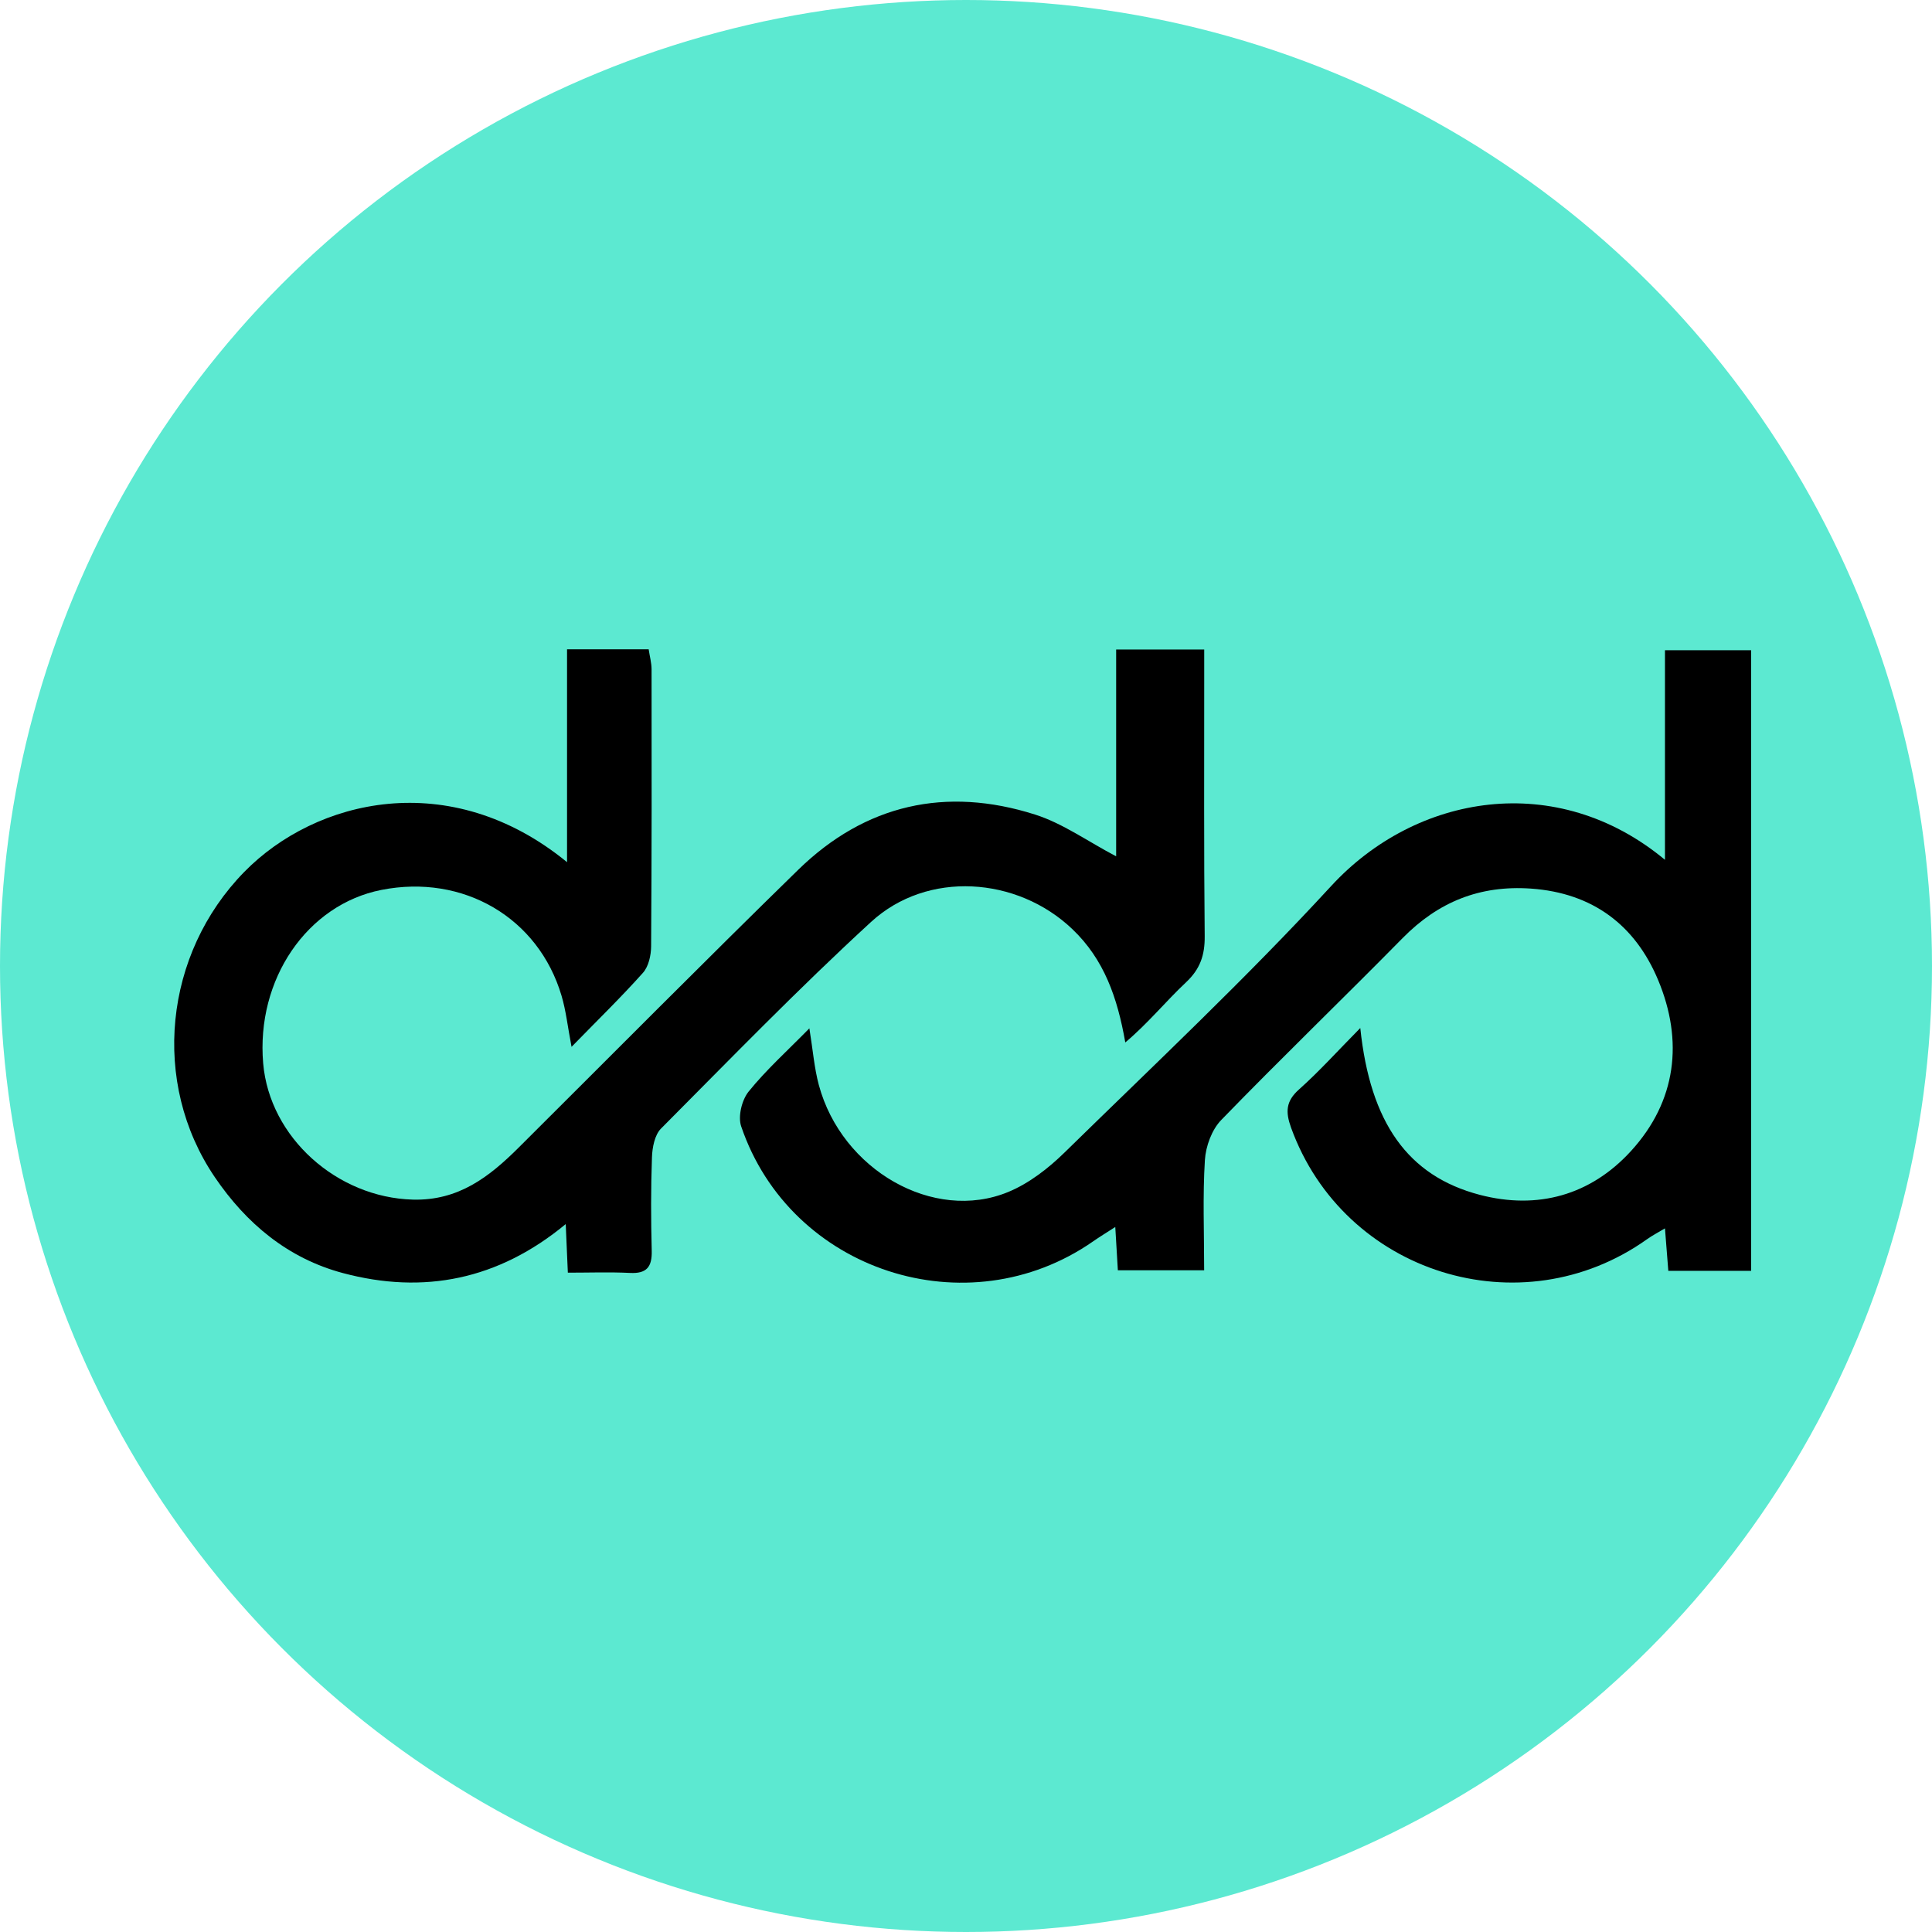
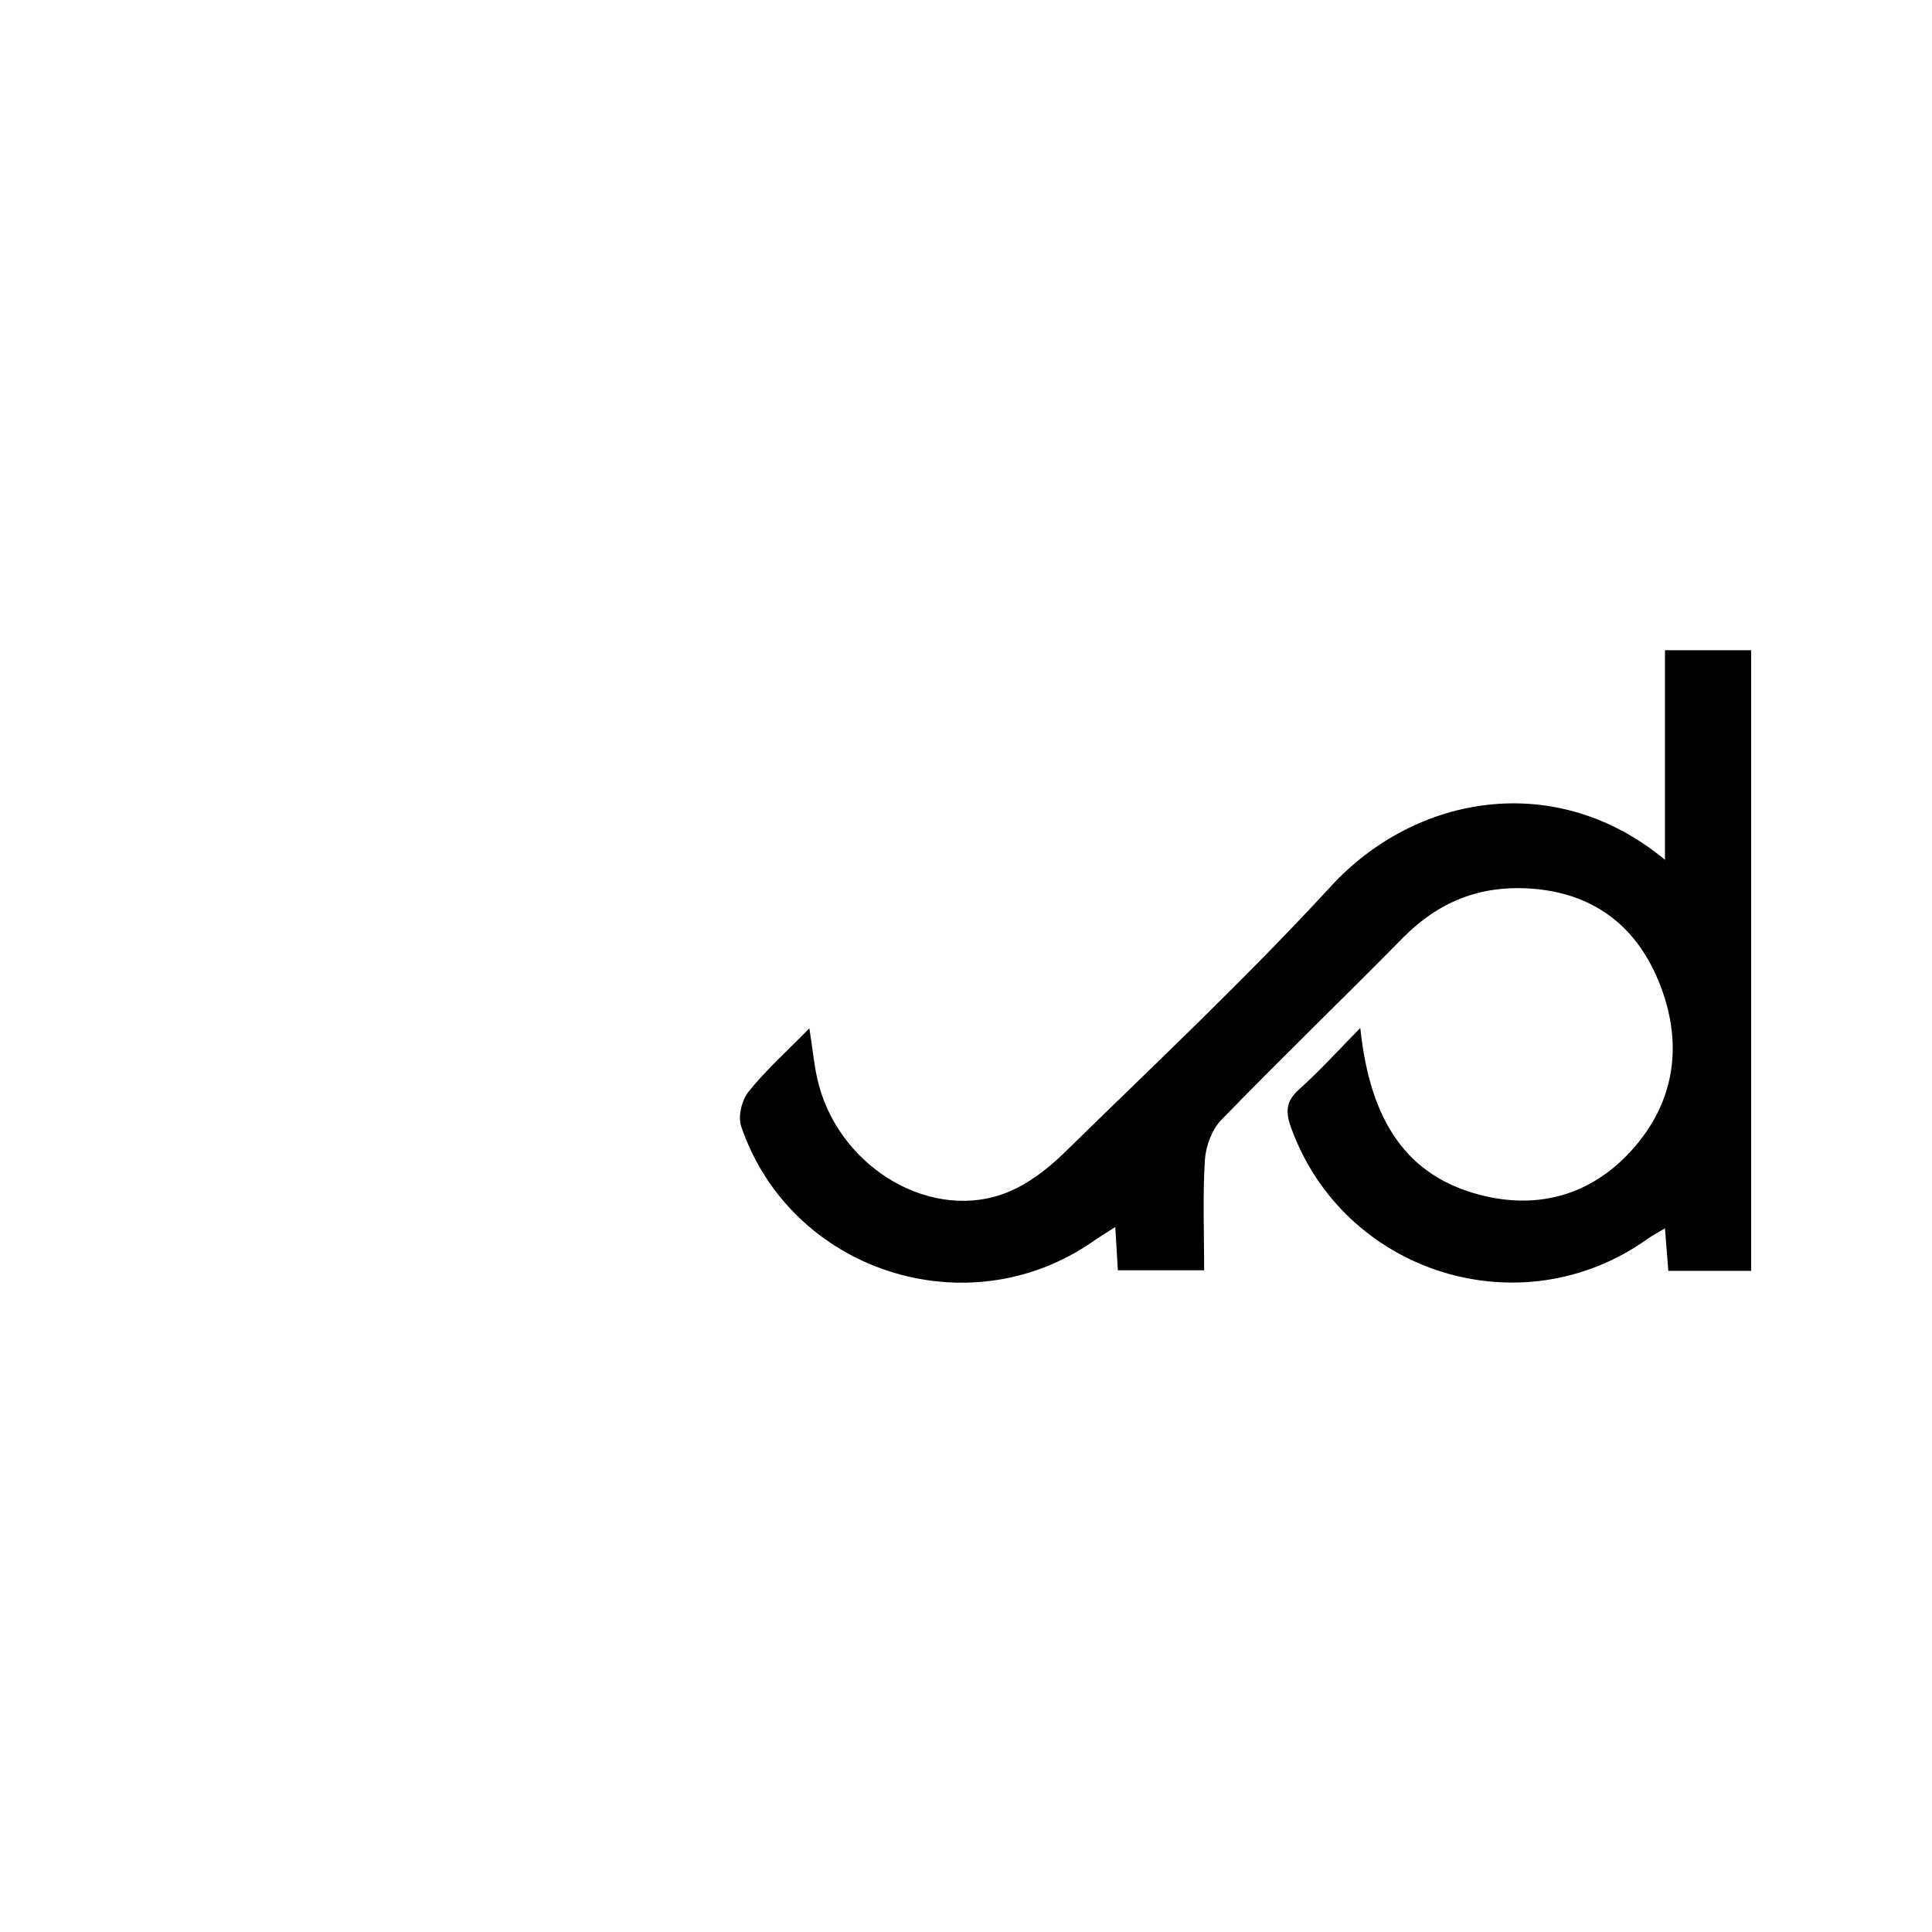
<svg xmlns="http://www.w3.org/2000/svg" width="60" height="60" viewBox="0 0 60 60" fill="none">
-   <circle cx="30" cy="30" r="30" fill="#5CE9D1" />
-   <path d="M17.61 26.775V20.164H20.145C20.178 20.384 20.234 20.584 20.235 20.784C20.239 23.653 20.241 26.522 20.221 29.391C20.219 29.669 20.143 30.015 19.968 30.211C19.289 30.972 18.555 31.685 17.75 32.511C17.629 31.882 17.578 31.39 17.439 30.923C16.72 28.497 14.385 27.135 11.845 27.637C9.535 28.093 7.95 30.418 8.173 33.023C8.371 35.329 10.471 37.191 12.819 37.255C14.238 37.294 15.194 36.549 16.107 35.64C18.997 32.763 21.867 29.865 24.786 27.015C26.871 24.979 29.377 24.418 32.142 25.296C33.006 25.57 33.779 26.13 34.663 26.594V20.171H37.398C37.398 20.474 37.398 20.789 37.398 21.103C37.399 23.761 37.386 26.419 37.413 29.076C37.418 29.659 37.275 30.091 36.837 30.503C36.204 31.097 35.654 31.779 34.947 32.374C34.703 30.982 34.289 29.794 33.303 28.855C31.59 27.222 28.8 27.026 27.052 28.631C24.806 30.693 22.68 32.886 20.528 35.049C20.331 35.248 20.257 35.638 20.247 35.945C20.212 36.91 20.215 37.879 20.24 38.844C20.253 39.345 20.084 39.559 19.564 39.532C18.937 39.501 18.308 39.524 17.635 39.524C17.613 39.012 17.594 38.595 17.569 38.015C15.474 39.748 13.155 40.206 10.648 39.536C8.945 39.081 7.651 38.001 6.671 36.558C4.677 33.621 5.096 29.621 7.585 27.079C9.798 24.818 13.974 23.801 17.61 26.775Z" fill="black" />
  <path d="M42.245 31.926C42.553 34.87 43.723 36.52 45.953 37.106C47.755 37.578 49.399 37.118 50.652 35.746C52.067 34.198 52.285 32.325 51.493 30.432C50.783 28.735 49.465 27.73 47.544 27.596C45.957 27.486 44.667 28.008 43.56 29.133C41.694 31.028 39.777 32.874 37.926 34.783C37.633 35.085 37.446 35.598 37.419 36.027C37.349 37.139 37.396 38.259 37.396 39.449H34.716C34.692 39.037 34.667 38.626 34.636 38.105C34.368 38.278 34.151 38.41 33.943 38.555C30.043 41.266 24.548 39.483 23.018 34.98C22.913 34.673 23.038 34.161 23.249 33.9C23.793 33.226 24.446 32.639 25.136 31.936C25.245 32.609 25.287 33.166 25.43 33.697C26.142 36.336 28.994 37.972 31.309 37.019C31.957 36.752 32.562 36.282 33.068 35.785C35.854 33.058 38.702 30.384 41.339 27.518C43.971 24.658 48.34 23.906 51.707 26.702V20.193H54.383V39.467H51.811C51.778 39.04 51.745 38.632 51.707 38.148C51.495 38.275 51.317 38.367 51.155 38.482C47.236 41.274 41.734 39.545 40.096 35.023C39.919 34.533 39.93 34.2 40.343 33.833C40.97 33.274 41.534 32.646 42.245 31.926H42.245Z" fill="black" />
</svg>